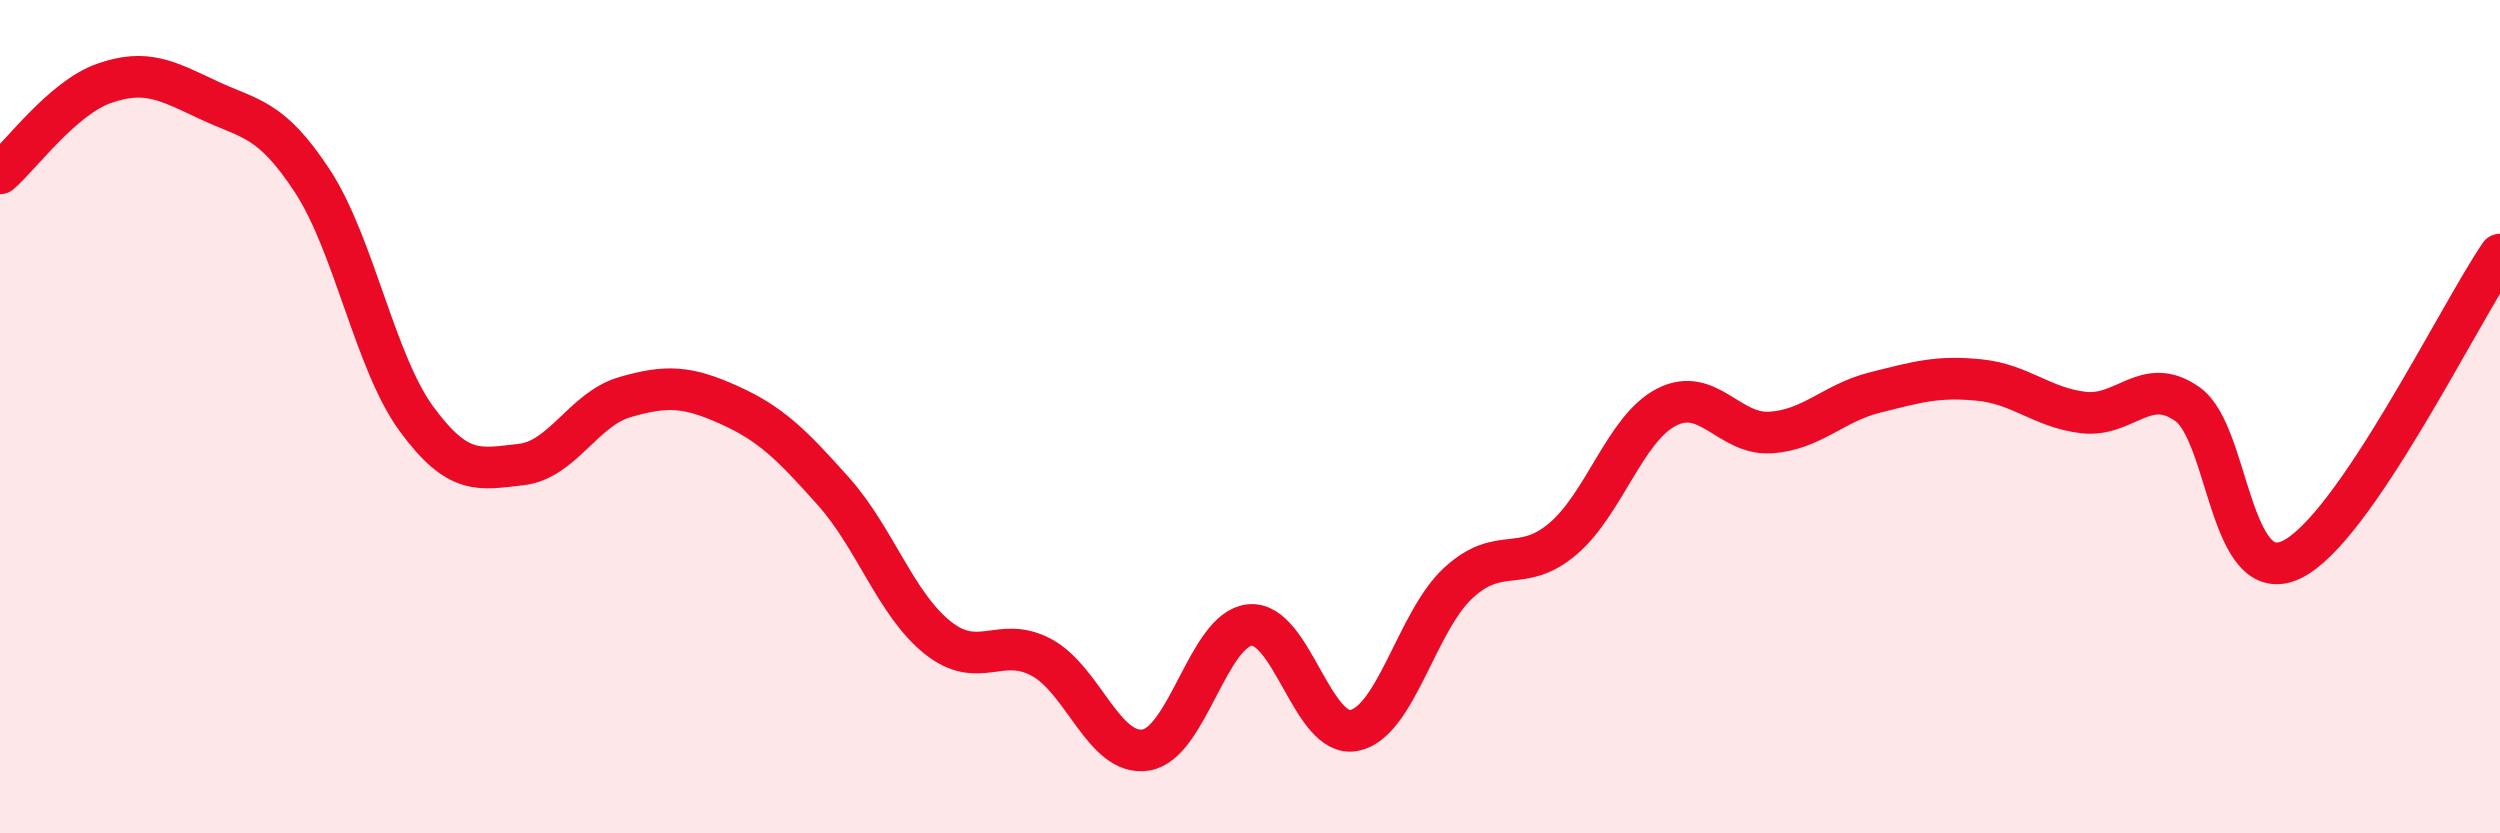
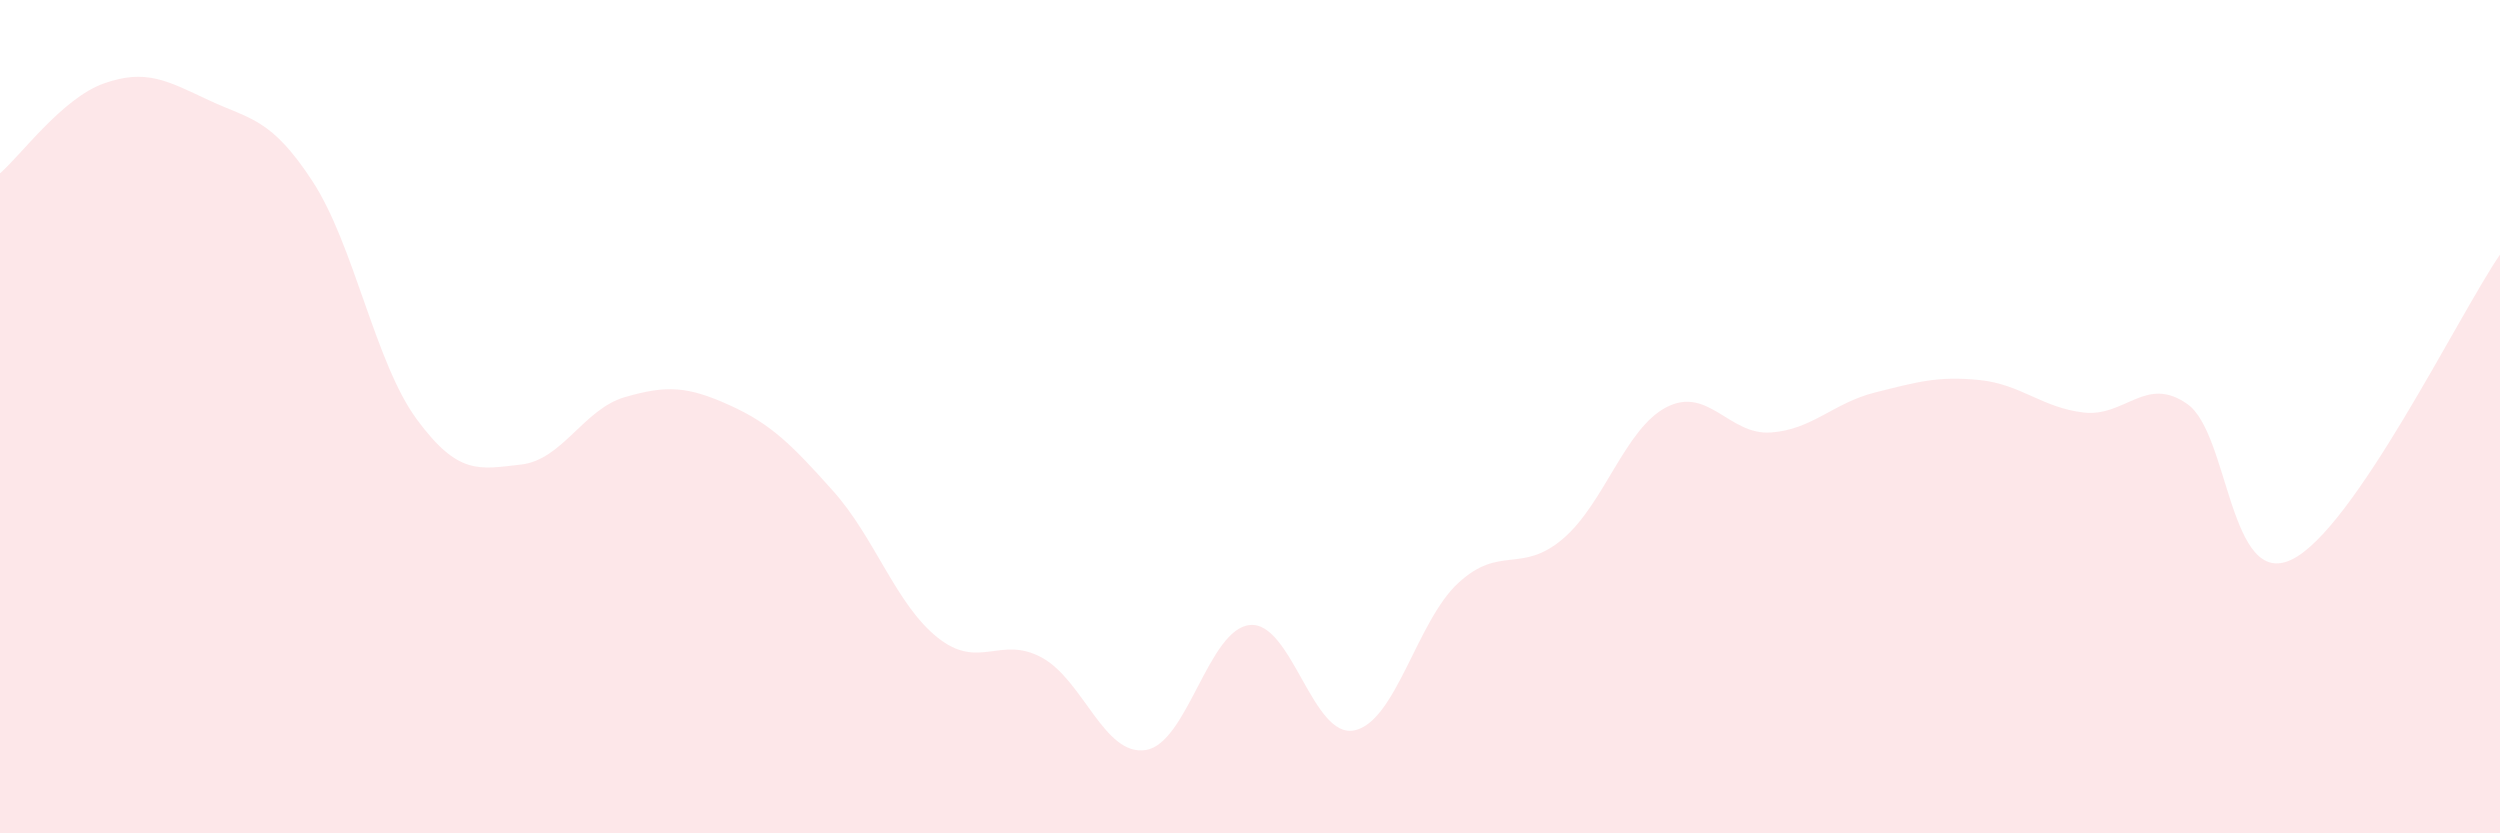
<svg xmlns="http://www.w3.org/2000/svg" width="60" height="20" viewBox="0 0 60 20">
  <path d="M 0,4.16 C 0.5,3.73 1.5,2.35 2.5,2 C 3.5,1.65 4,1.93 5,2.4 C 6,2.87 6.5,2.82 7.5,4.35 C 8.5,5.88 9,8.7 10,10.06 C 11,11.42 11.5,11.26 12.5,11.15 C 13.5,11.04 14,9.82 15,9.53 C 16,9.24 16.5,9.27 17.5,9.72 C 18.5,10.17 19,10.67 20,11.79 C 21,12.91 21.5,14.5 22.5,15.3 C 23.5,16.1 24,15.24 25,15.78 C 26,16.32 26.5,18.16 27.5,18 C 28.5,17.84 29,15.09 30,15 C 31,14.91 31.5,17.73 32.5,17.53 C 33.5,17.33 34,14.91 35,13.99 C 36,13.07 36.5,13.78 37.5,12.94 C 38.5,12.1 39,10.28 40,9.77 C 41,9.26 41.5,10.45 42.5,10.38 C 43.5,10.31 44,9.67 45,9.42 C 46,9.17 46.5,9.02 47.5,9.12 C 48.5,9.22 49,9.78 50,9.9 C 51,10.02 51.5,8.99 52.5,9.7 C 53.5,10.41 53.5,14.15 55,13.43 C 56.5,12.71 59,7.57 60,6.11L60 20L0 20Z" fill="#EB0A25" opacity="0.1" stroke-linecap="round" stroke-linejoin="round" />
-   <path d="M 0,4.16 C 0.5,3.73 1.5,2.35 2.5,2 C 3.5,1.65 4,1.93 5,2.4 C 6,2.87 6.5,2.82 7.5,4.35 C 8.5,5.88 9,8.7 10,10.06 C 11,11.42 11.5,11.26 12.5,11.15 C 13.5,11.04 14,9.82 15,9.53 C 16,9.24 16.5,9.27 17.5,9.72 C 18.5,10.17 19,10.67 20,11.79 C 21,12.91 21.5,14.5 22.5,15.3 C 23.5,16.1 24,15.24 25,15.78 C 26,16.32 26.5,18.16 27.5,18 C 28.5,17.84 29,15.09 30,15 C 31,14.91 31.5,17.73 32.5,17.53 C 33.5,17.33 34,14.91 35,13.99 C 36,13.07 36.5,13.78 37.5,12.94 C 38.5,12.1 39,10.28 40,9.77 C 41,9.26 41.5,10.45 42.5,10.38 C 43.5,10.31 44,9.67 45,9.42 C 46,9.17 46.5,9.02 47.5,9.12 C 48.5,9.22 49,9.78 50,9.9 C 51,10.02 51.5,8.99 52.5,9.7 C 53.5,10.41 53.5,14.15 55,13.43 C 56.5,12.71 59,7.57 60,6.11" stroke="#EB0A25" stroke-width="1" fill="none" stroke-linecap="round" stroke-linejoin="round" />
</svg>